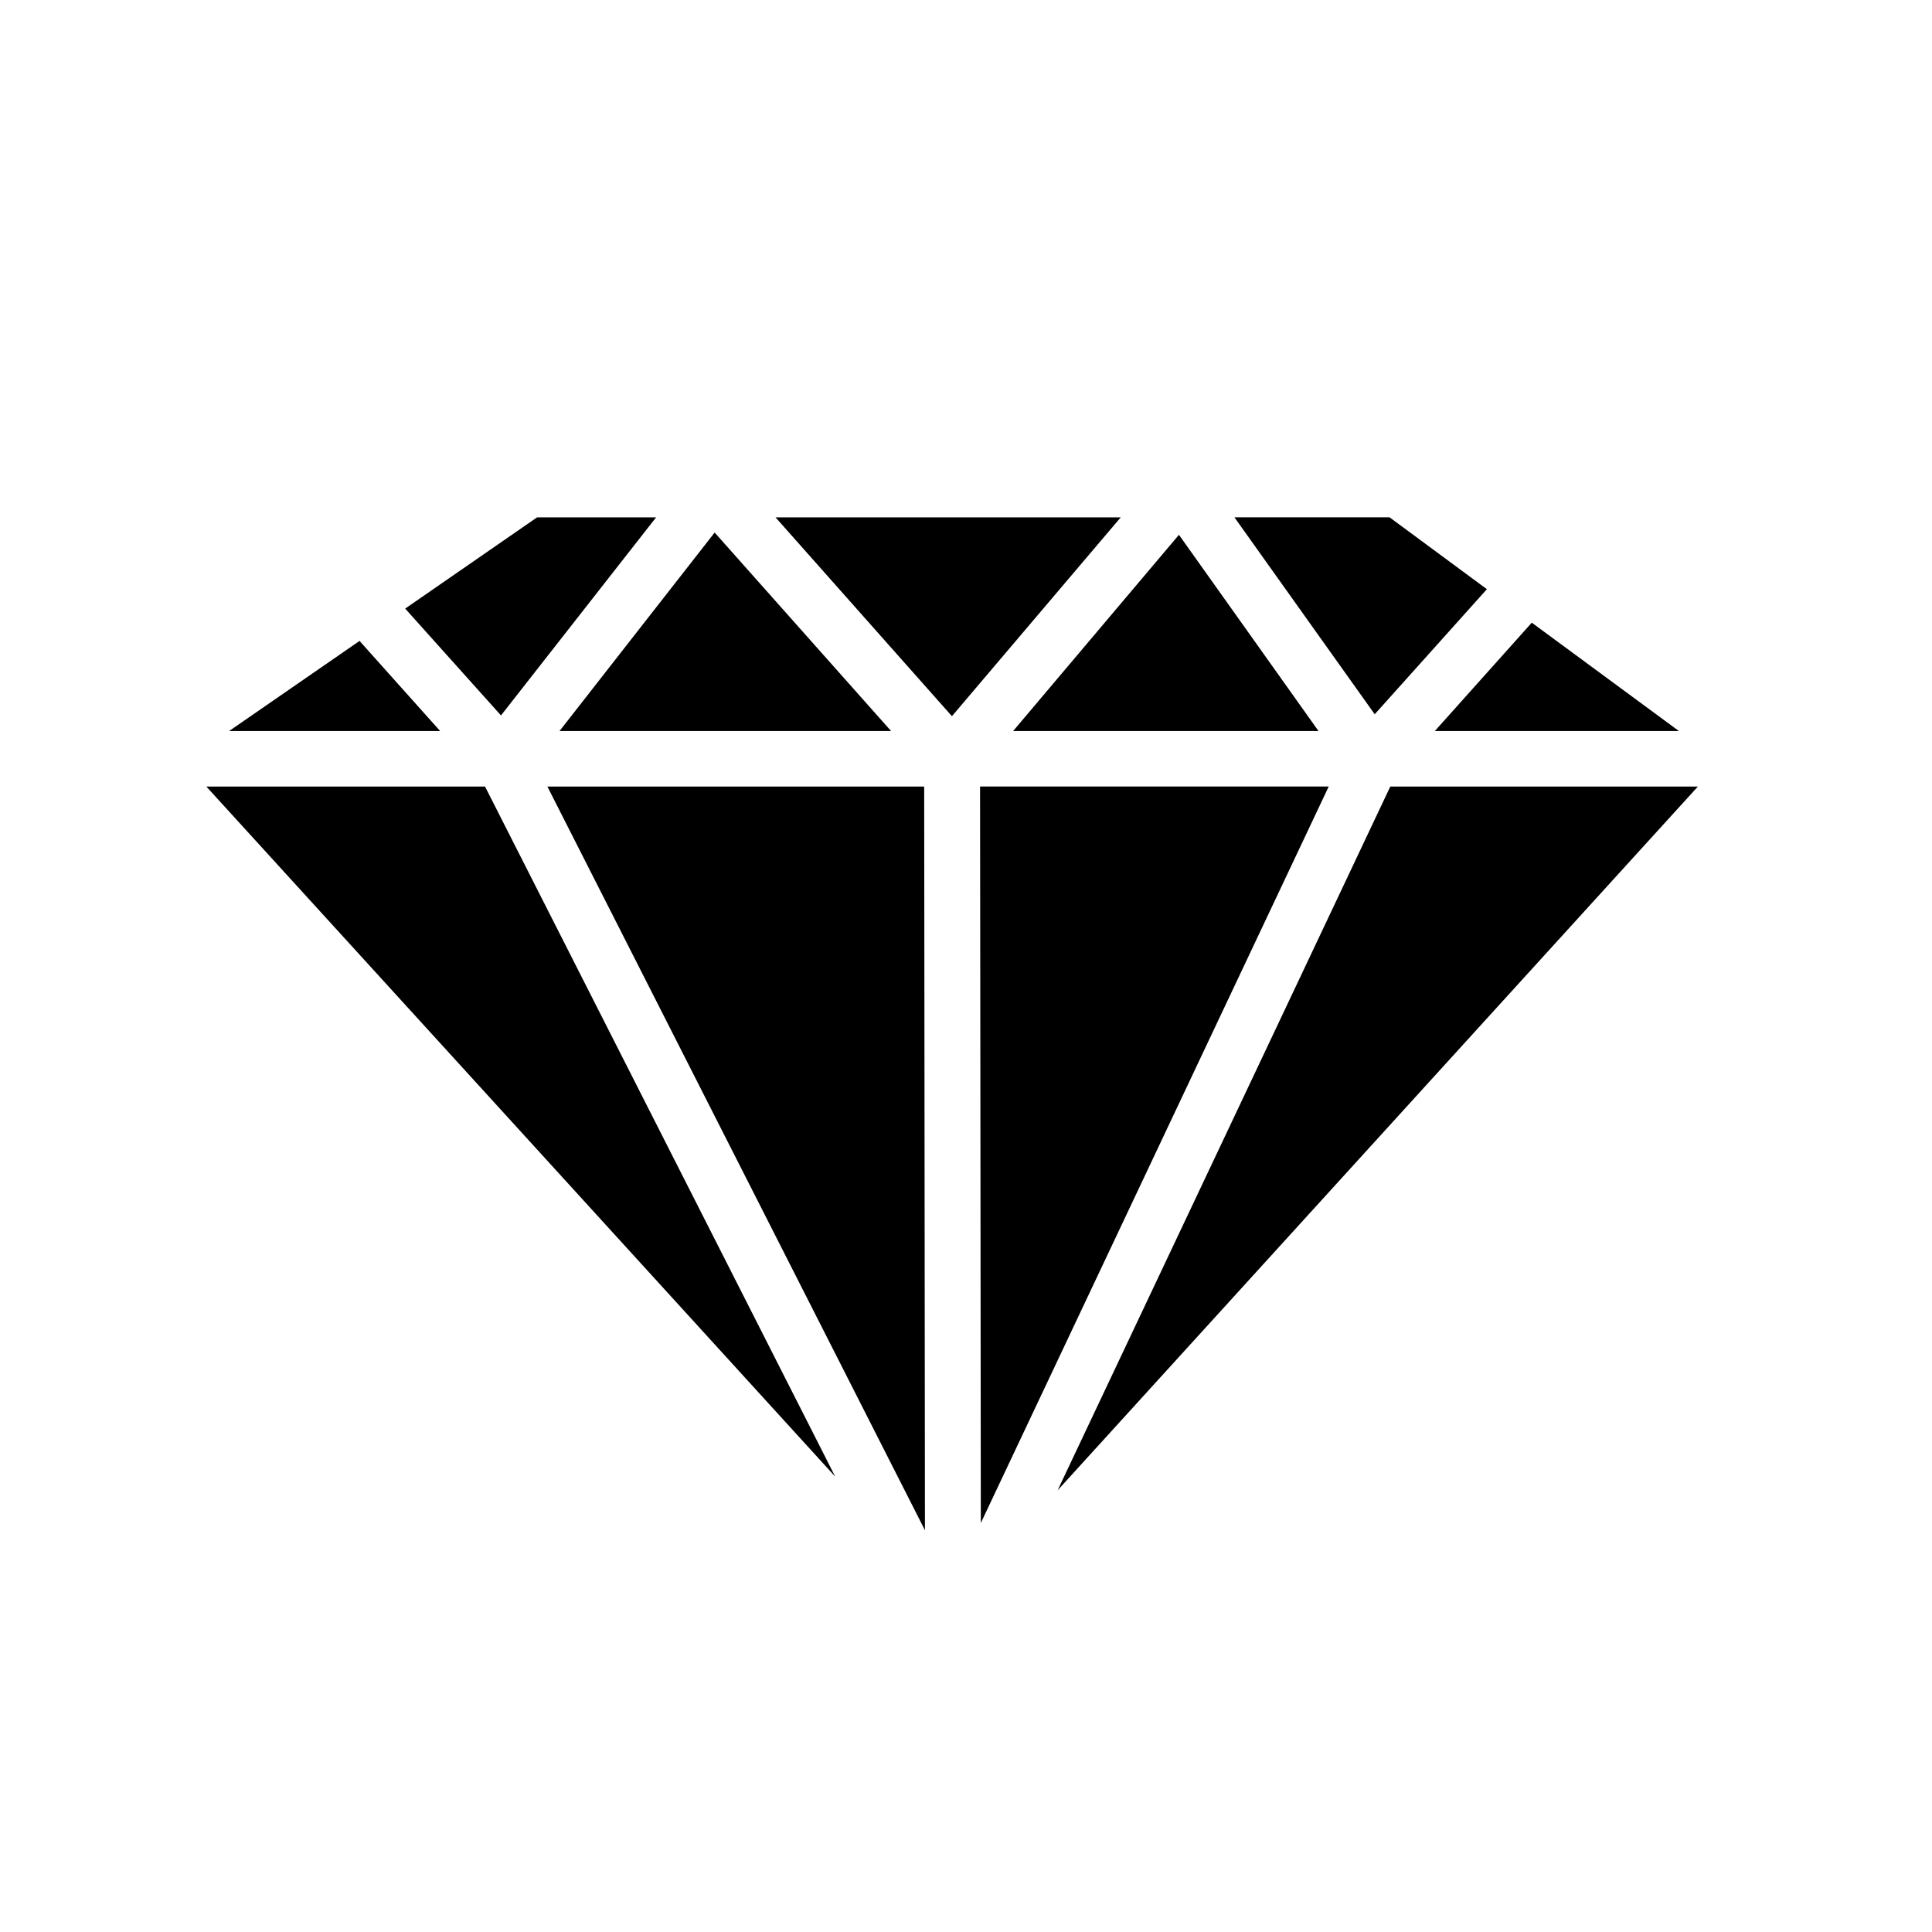
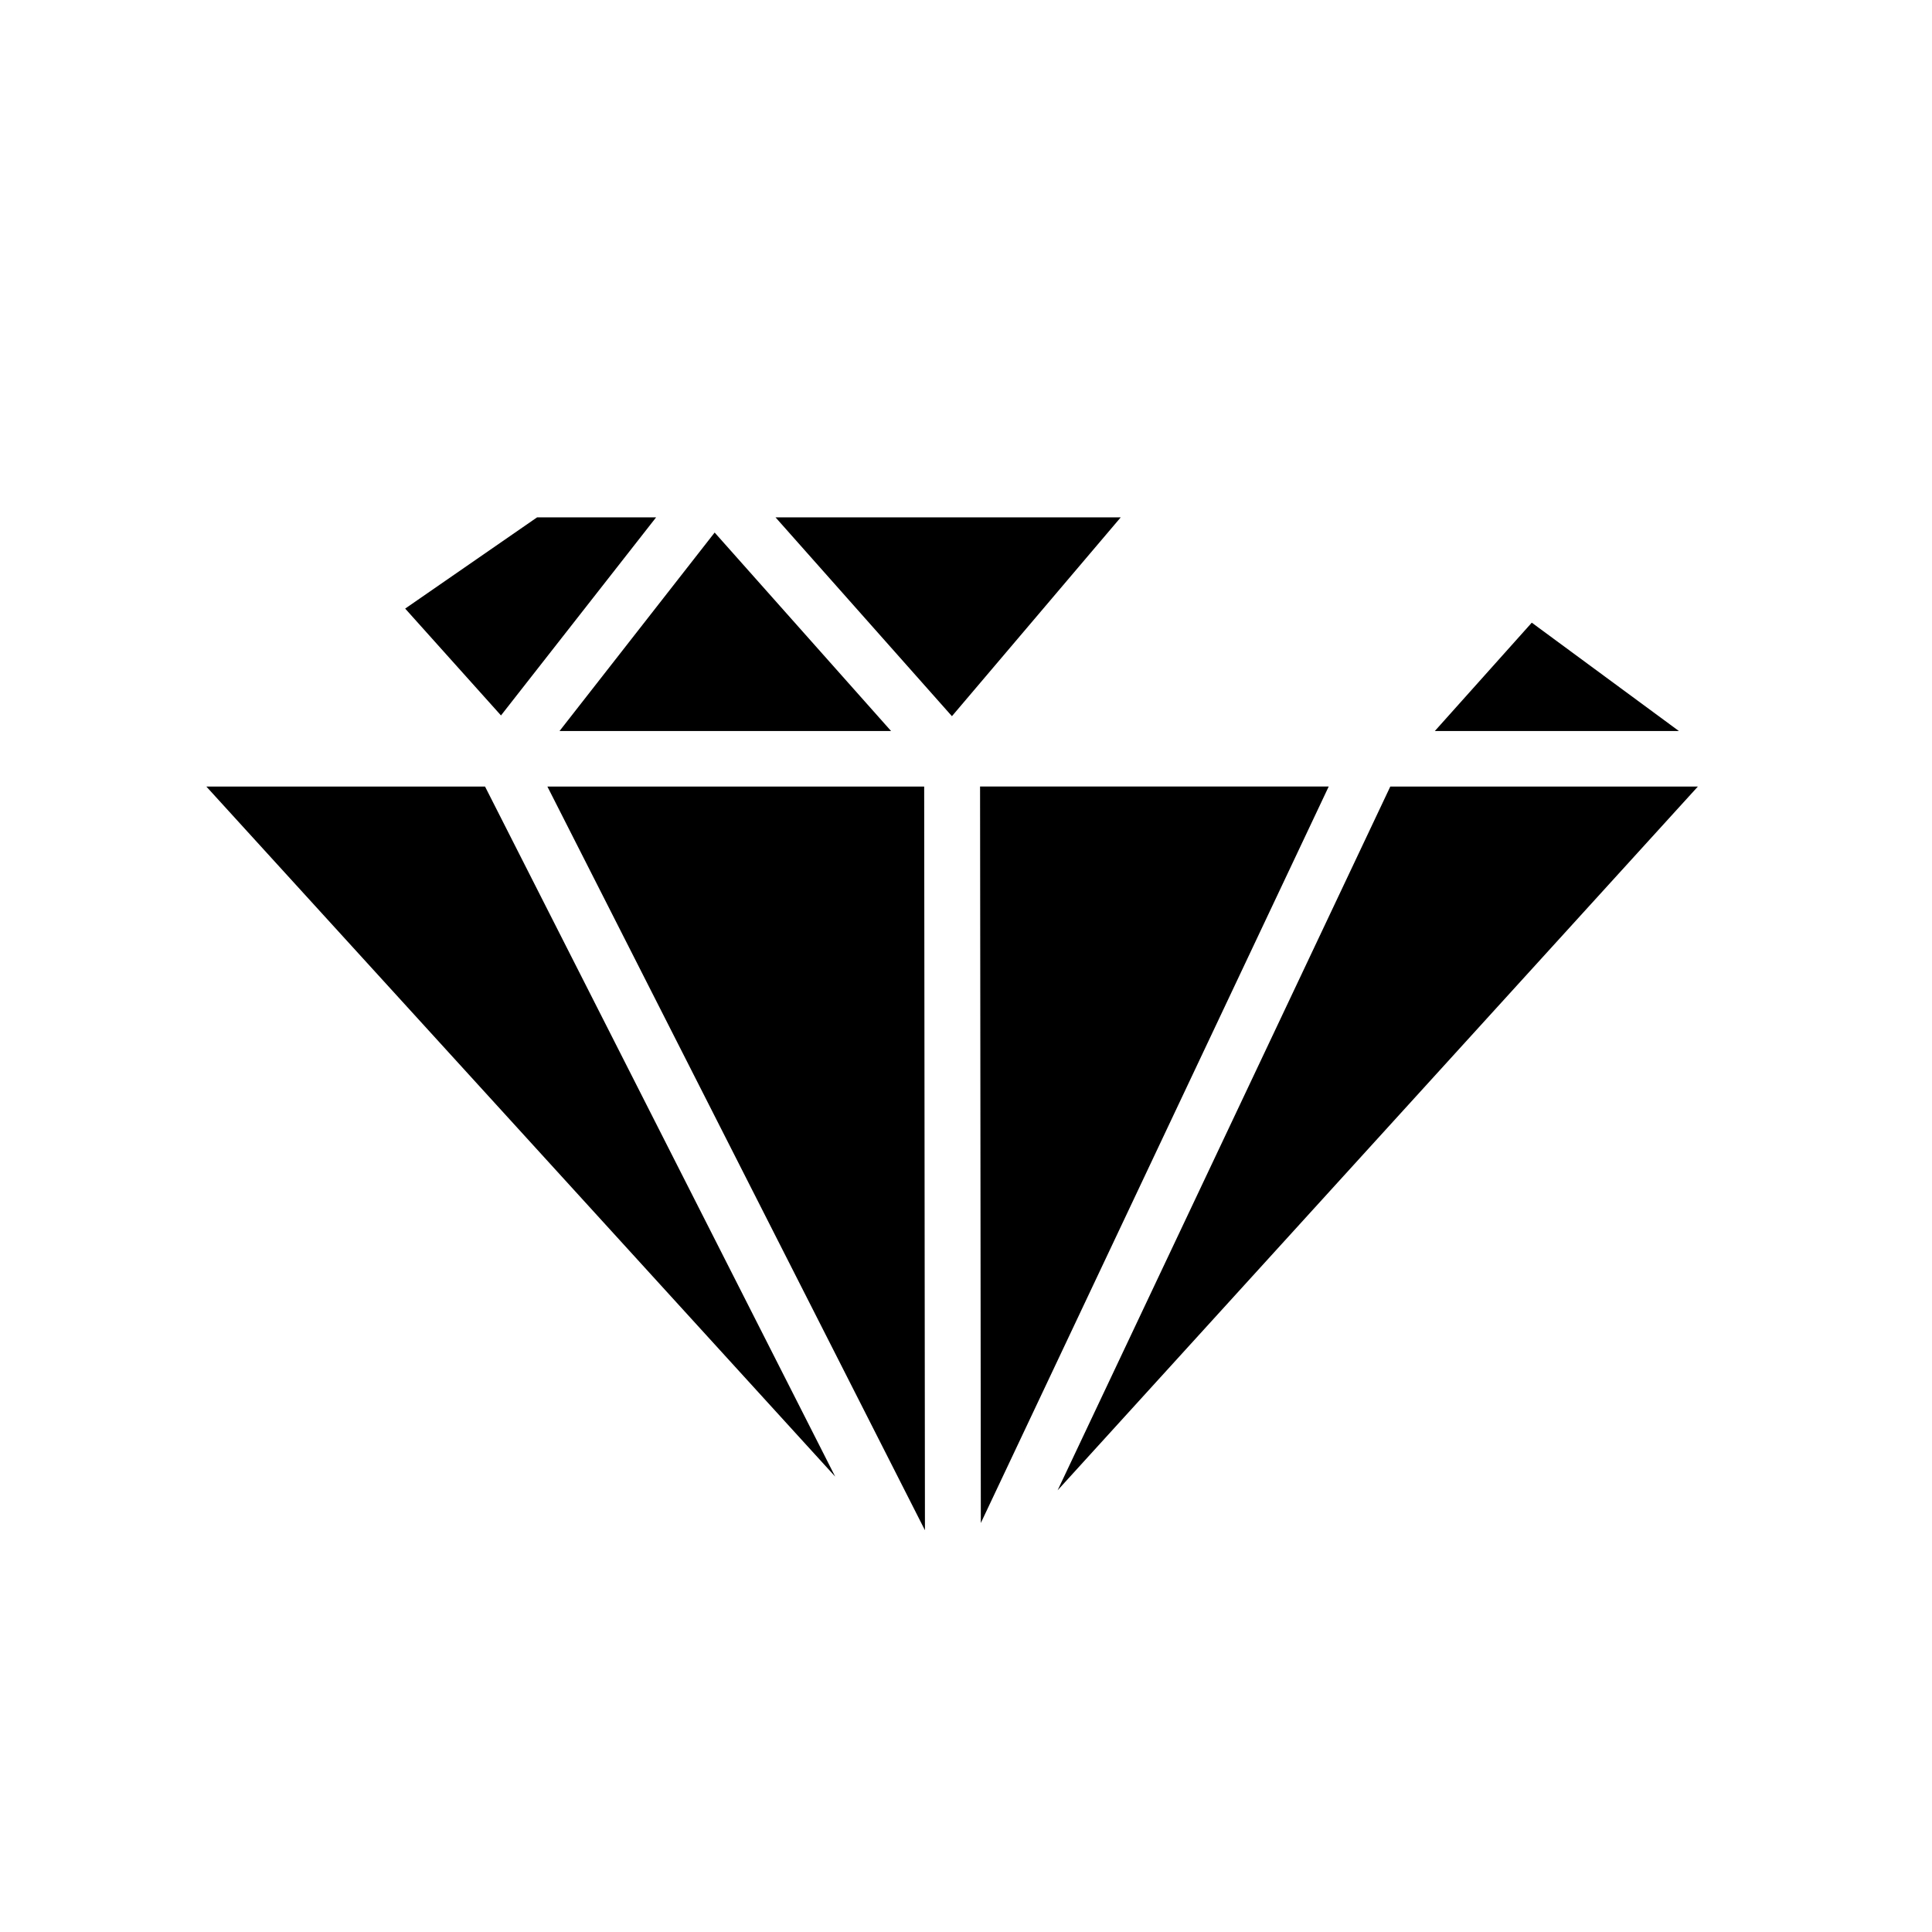
<svg xmlns="http://www.w3.org/2000/svg" fill="#000000" width="800px" height="800px" version="1.1" viewBox="144 144 512 512">
  <g>
    <path d="m333.39 285.13-41.109 52.598h87.863z" />
-     <path d="m456.43 285.73-43.934 51.992h80.914z" />
    <path d="m317.88 281.1h-31.539l-34.965 24.184 25.391 28.316z" />
-     <path d="m204.72 337.73h55.922l-21.359-23.879z" />
    <path d="m403.93 547.61 92.195-195.18h-92.398z" />
    <path d="m389.12 549.53-0.203-197.09h-99.855z" />
    <path d="m198.68 352.44 166.66 182.88-92.801-182.88z" />
-     <path d="m538.04 300.14-25.797-19.047h-41.109l37.18 52.195z" />
    <path d="m441.01 281.1h-91.492l46.754 52.699z" />
    <path d="m593.96 352.44h-81.516l-88.168 186.51z" />
    <path d="m588.93 337.73-38.992-28.715-25.695 28.715z" />
  </g>
</svg>